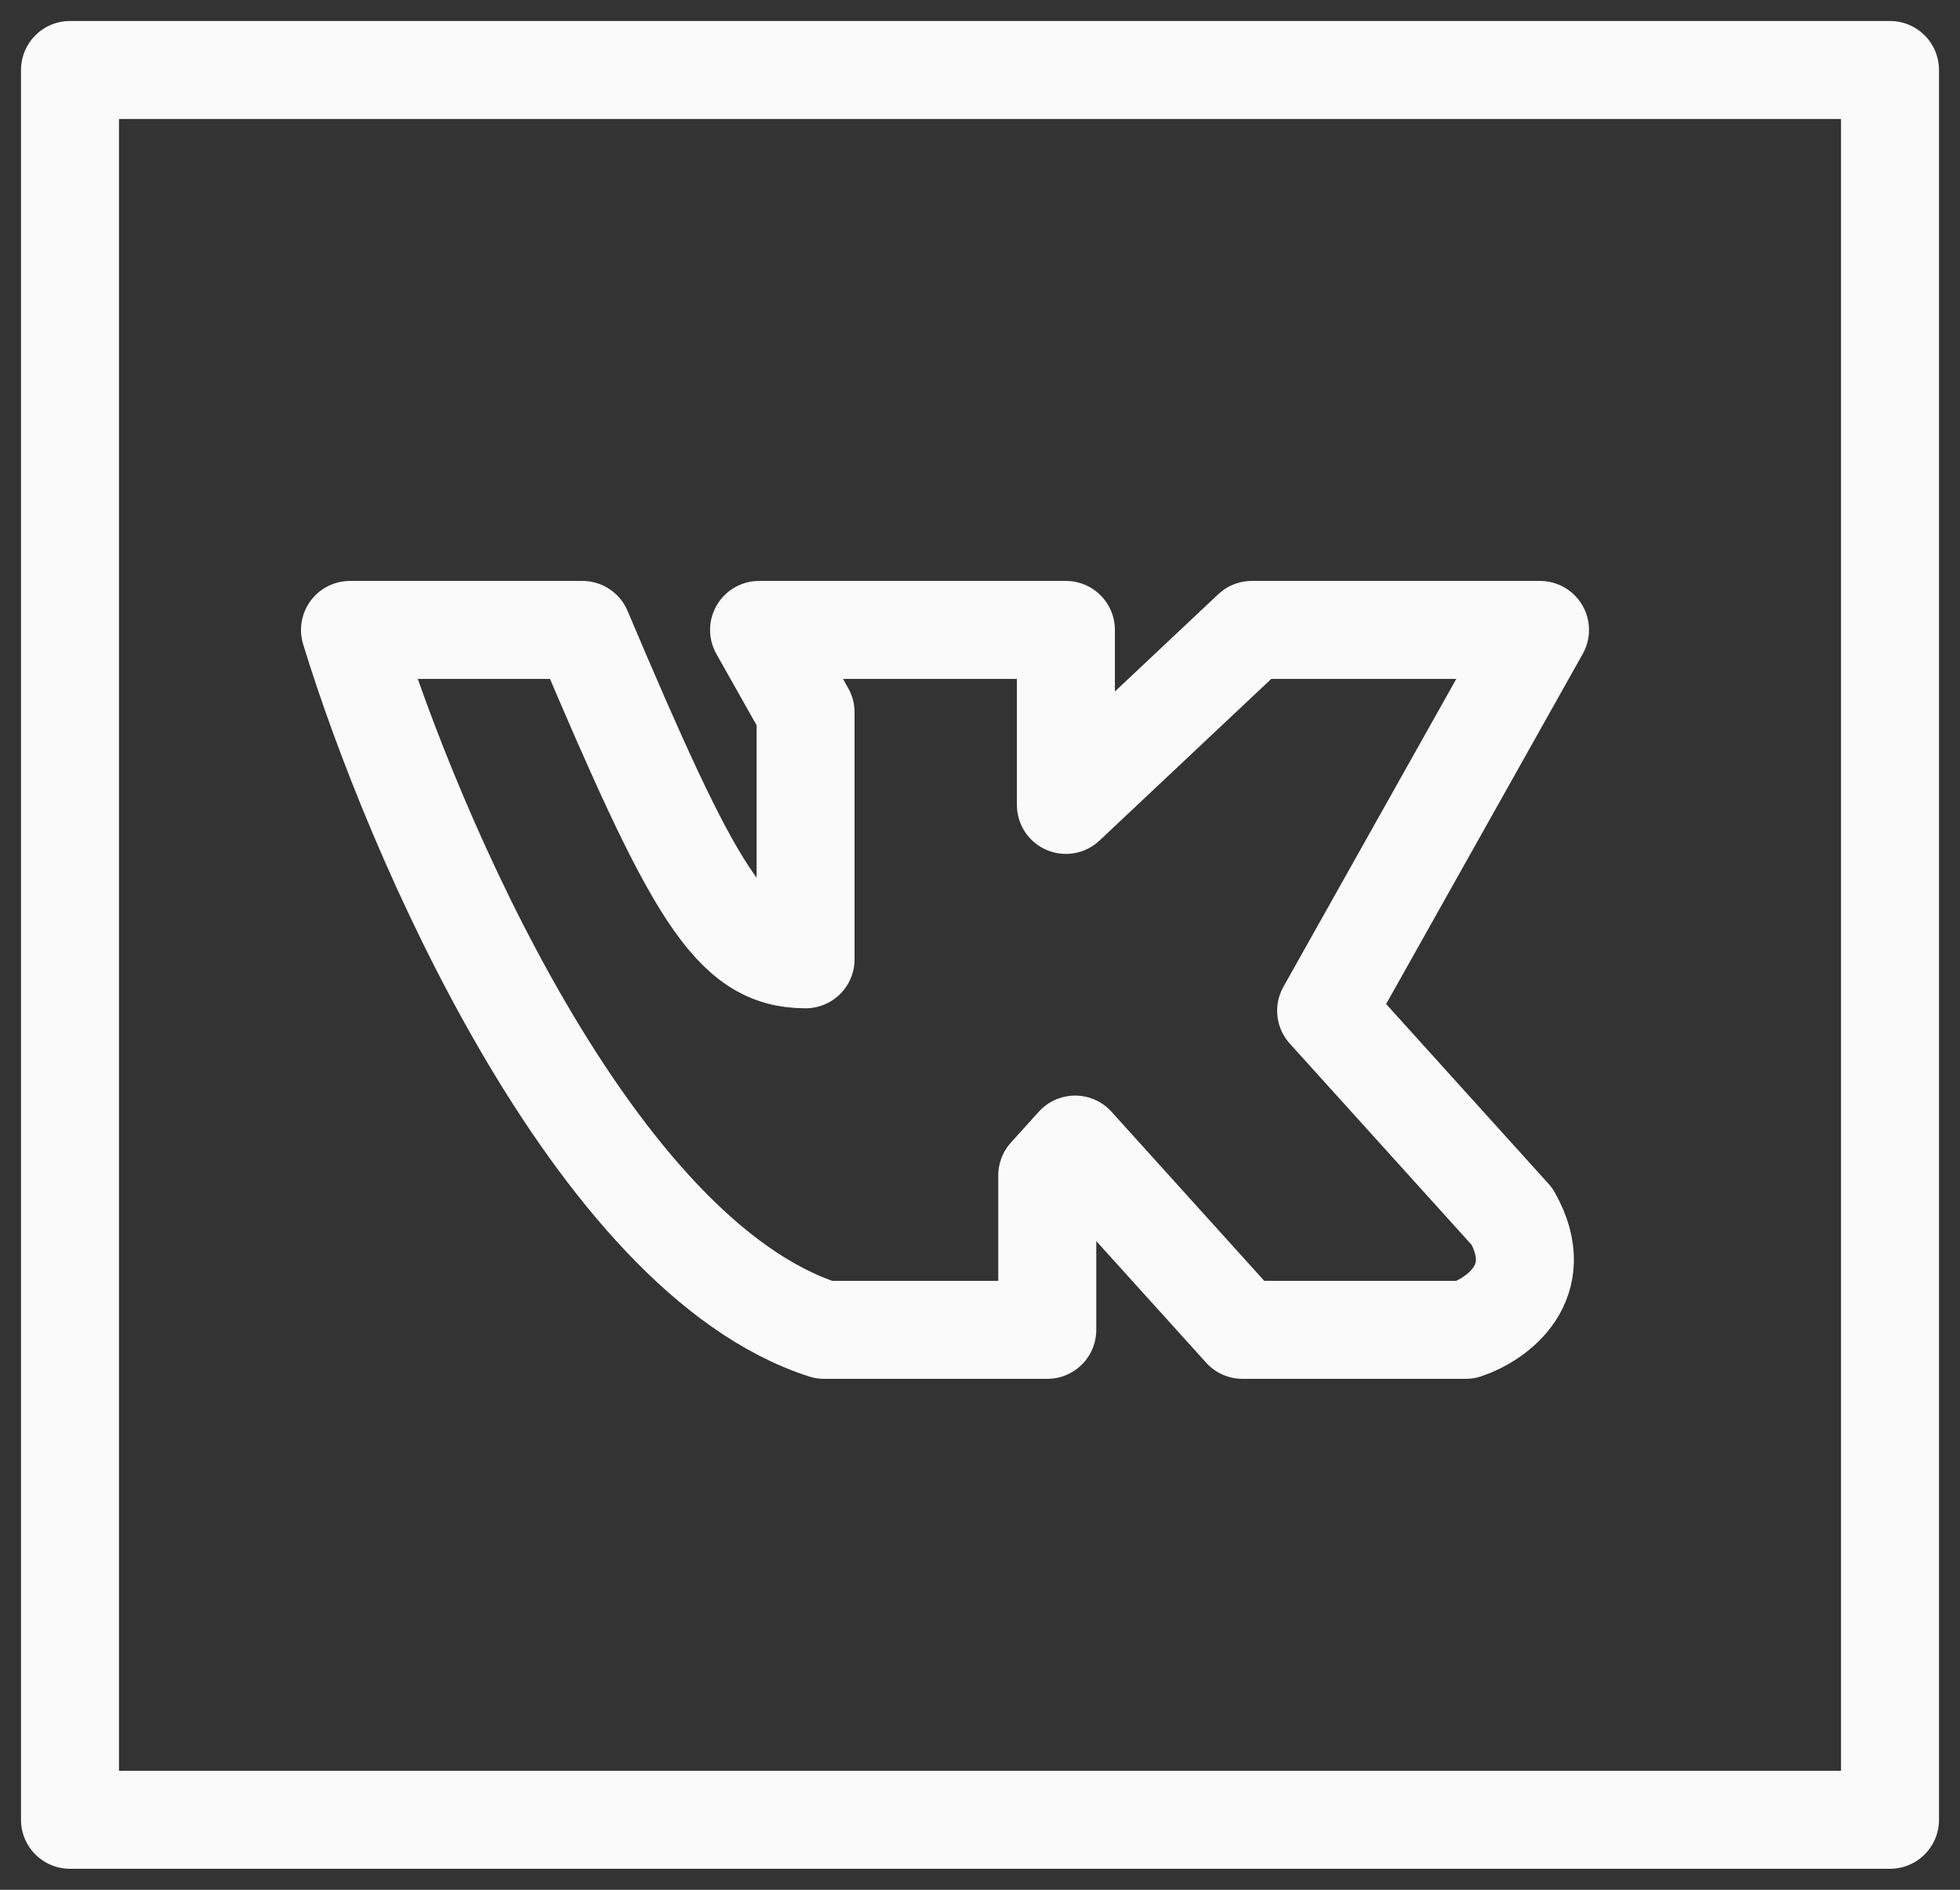
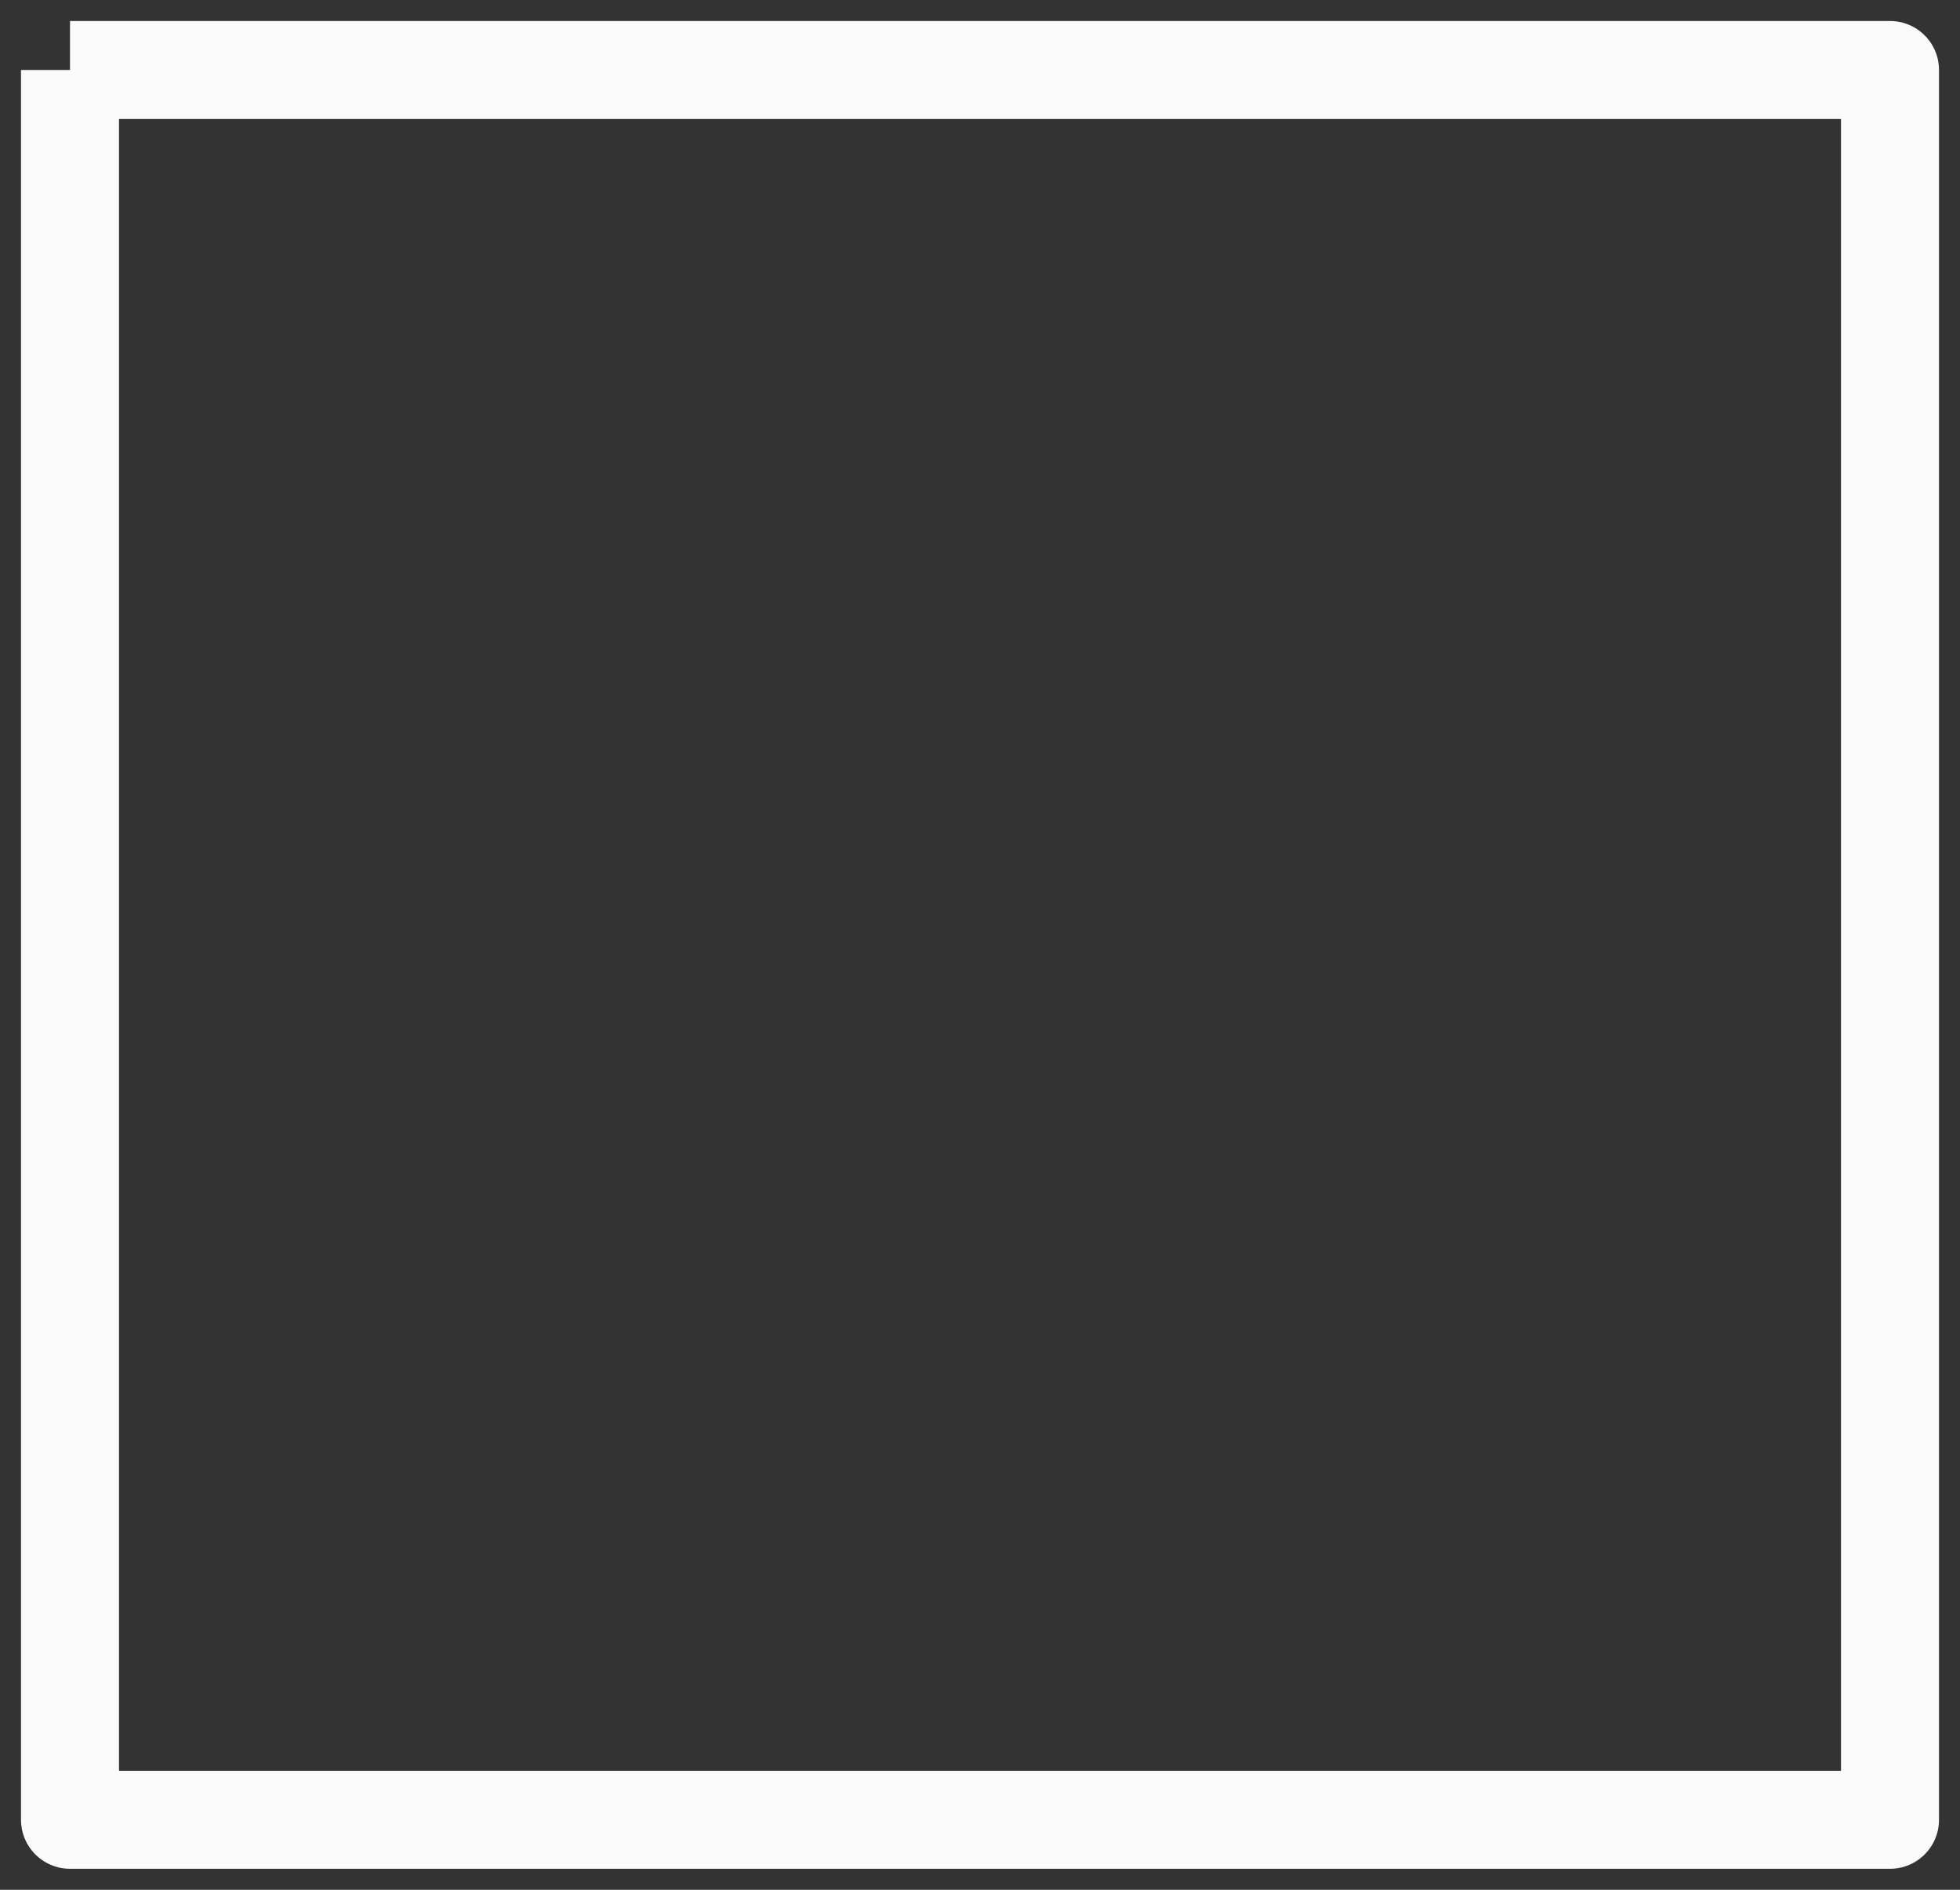
<svg xmlns="http://www.w3.org/2000/svg" width="28" height="27" viewBox="0 0 28 27" fill="none">
  <rect x="0" y="0" width="28" height="27" fill="#333333" stroke="none" />
-   <path d="M1 1H27V26H1V1Z" stroke="#FAFAFA" stroke-width="1.4" stroke-linejoin="round" />
-   <path d="M11.773 19C8.48 17.941 5.885 11.892 5 9H8.32C9.914 12.765 10.445 13.706 11.508 13.706V10.177L10.844 9H15.227V11.5L17.883 9H22L18.945 14.441L21.602 17.382C22.133 18.323 21.38 18.853 20.938 19H17.75L15.359 16.353L14.961 16.794V19H11.773Z" stroke="#FAFAFA" stroke-width="1.4" stroke-linejoin="round" />
+   <path d="M1 1H27V26H1V1" stroke="#FAFAFA" stroke-width="1.4" stroke-linejoin="round" />
</svg>